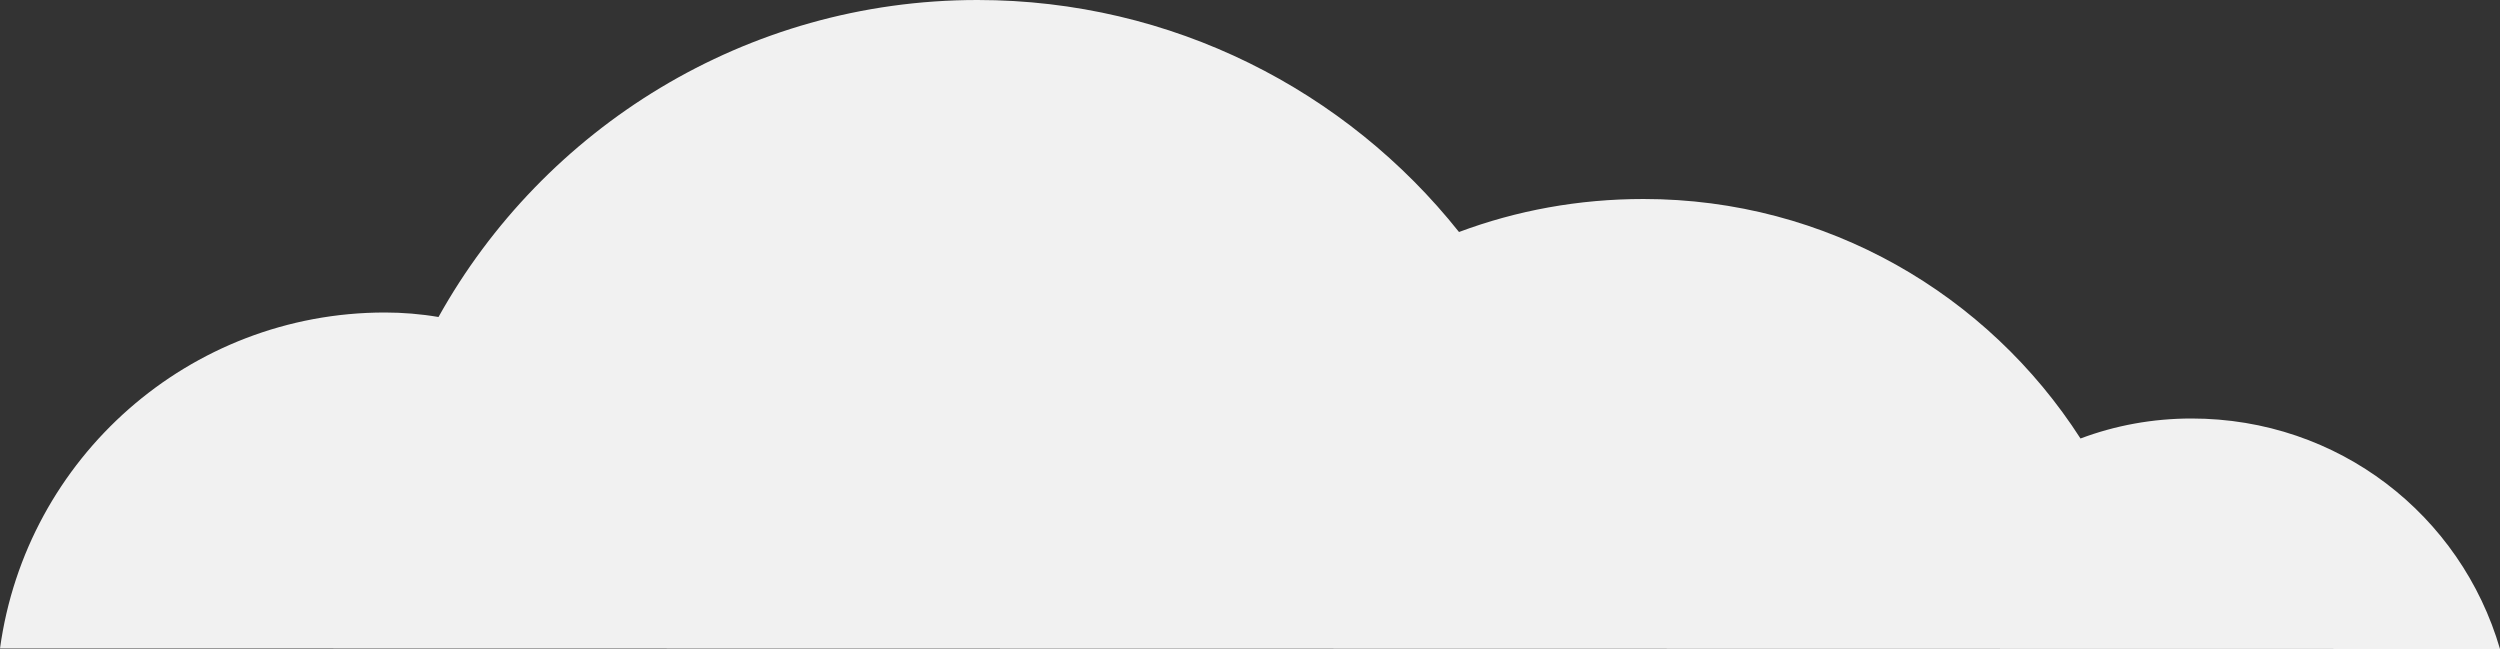
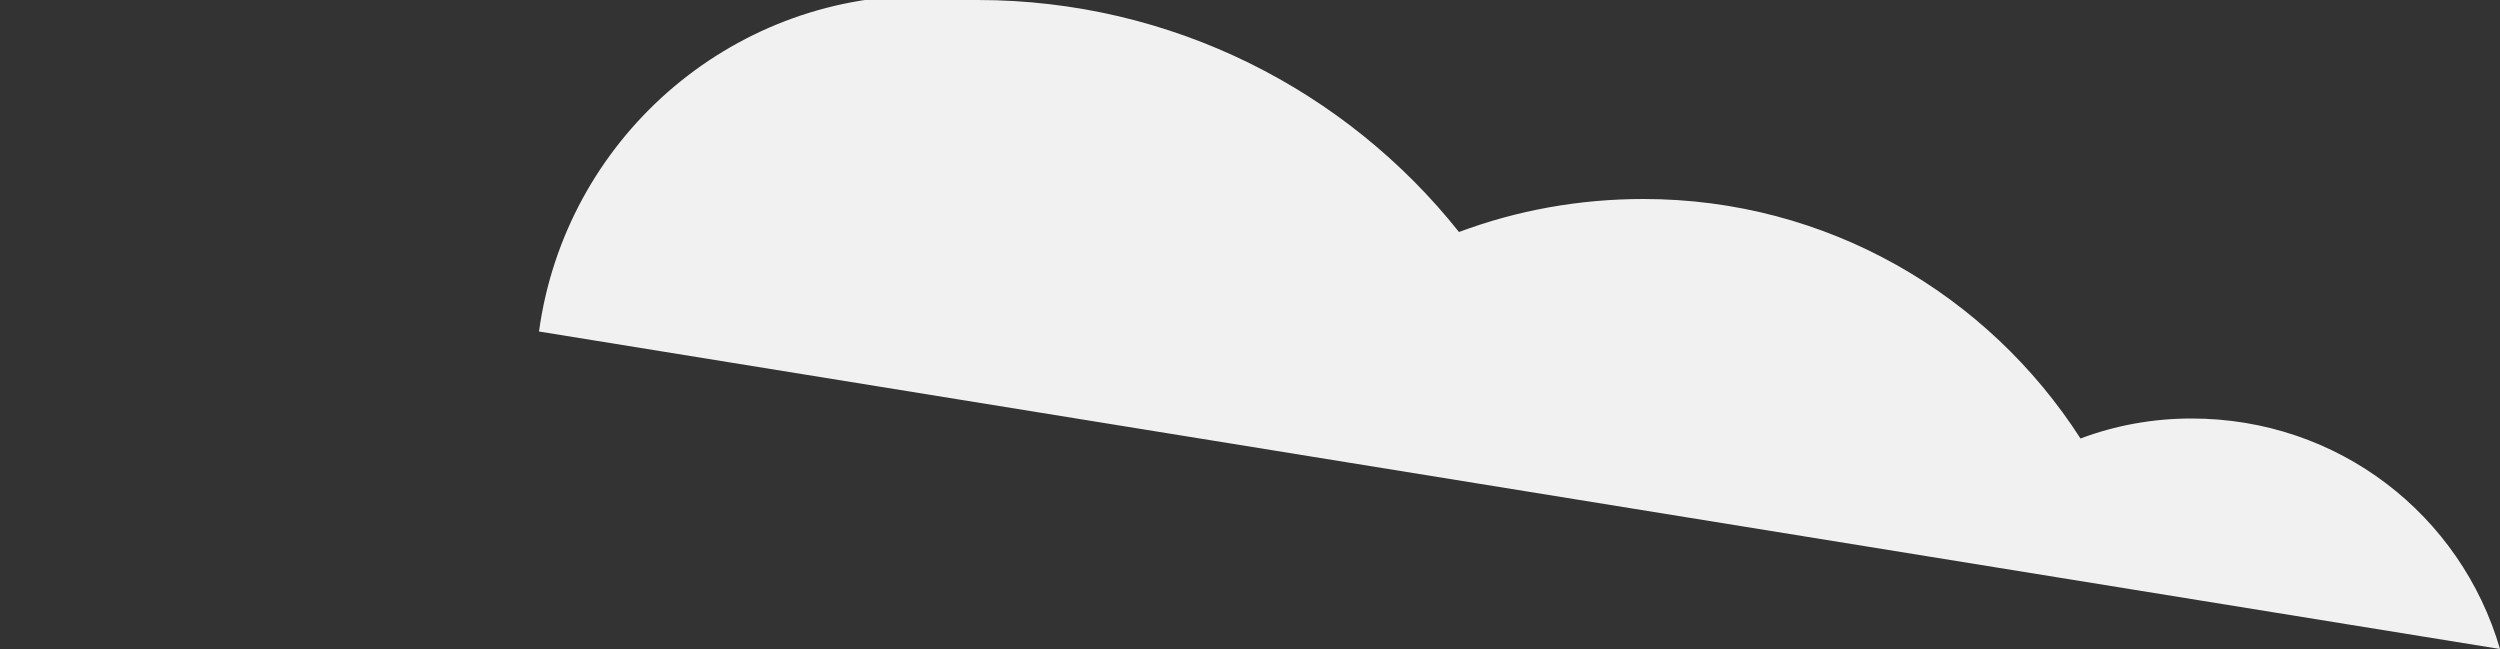
<svg xmlns="http://www.w3.org/2000/svg" version="1.1" id="Layer_1" x="0px" y="0px" viewBox="0 370.2 500 129.8" enable-background="new 0 370.2 500 129.8" xml:space="preserve">
  <rect x="0" y="370.2" width="500" height="129.8" fill="#333333" stroke="none" />
-   <path fill="#F1F1F1" d="M500,500c-7.8-26.8-32.3-46.1-61.7-46.1c-7.8,0-15.3,1.4-22.2,4c-18.5-28.8-50.7-47.9-87.4-47.9  c-13,0-25.4,2.3-36.9,6.6c-22.5-28.3-57.4-46.4-96.3-46.4c-46.4,0-86.8,25.7-107.8,63.4c-3.5-0.6-7.2-0.9-10.7-0.9  c-39.2,0-71.8,29.1-77,67.2L500,500L500,500z" />
+   <path fill="#F1F1F1" d="M500,500c-7.8-26.8-32.3-46.1-61.7-46.1c-7.8,0-15.3,1.4-22.2,4c-18.5-28.8-50.7-47.9-87.4-47.9  c-13,0-25.4,2.3-36.9,6.6c-22.5-28.3-57.4-46.4-96.3-46.4c-3.5-0.6-7.2-0.9-10.7-0.9  c-39.2,0-71.8,29.1-77,67.2L500,500L500,500z" />
</svg>